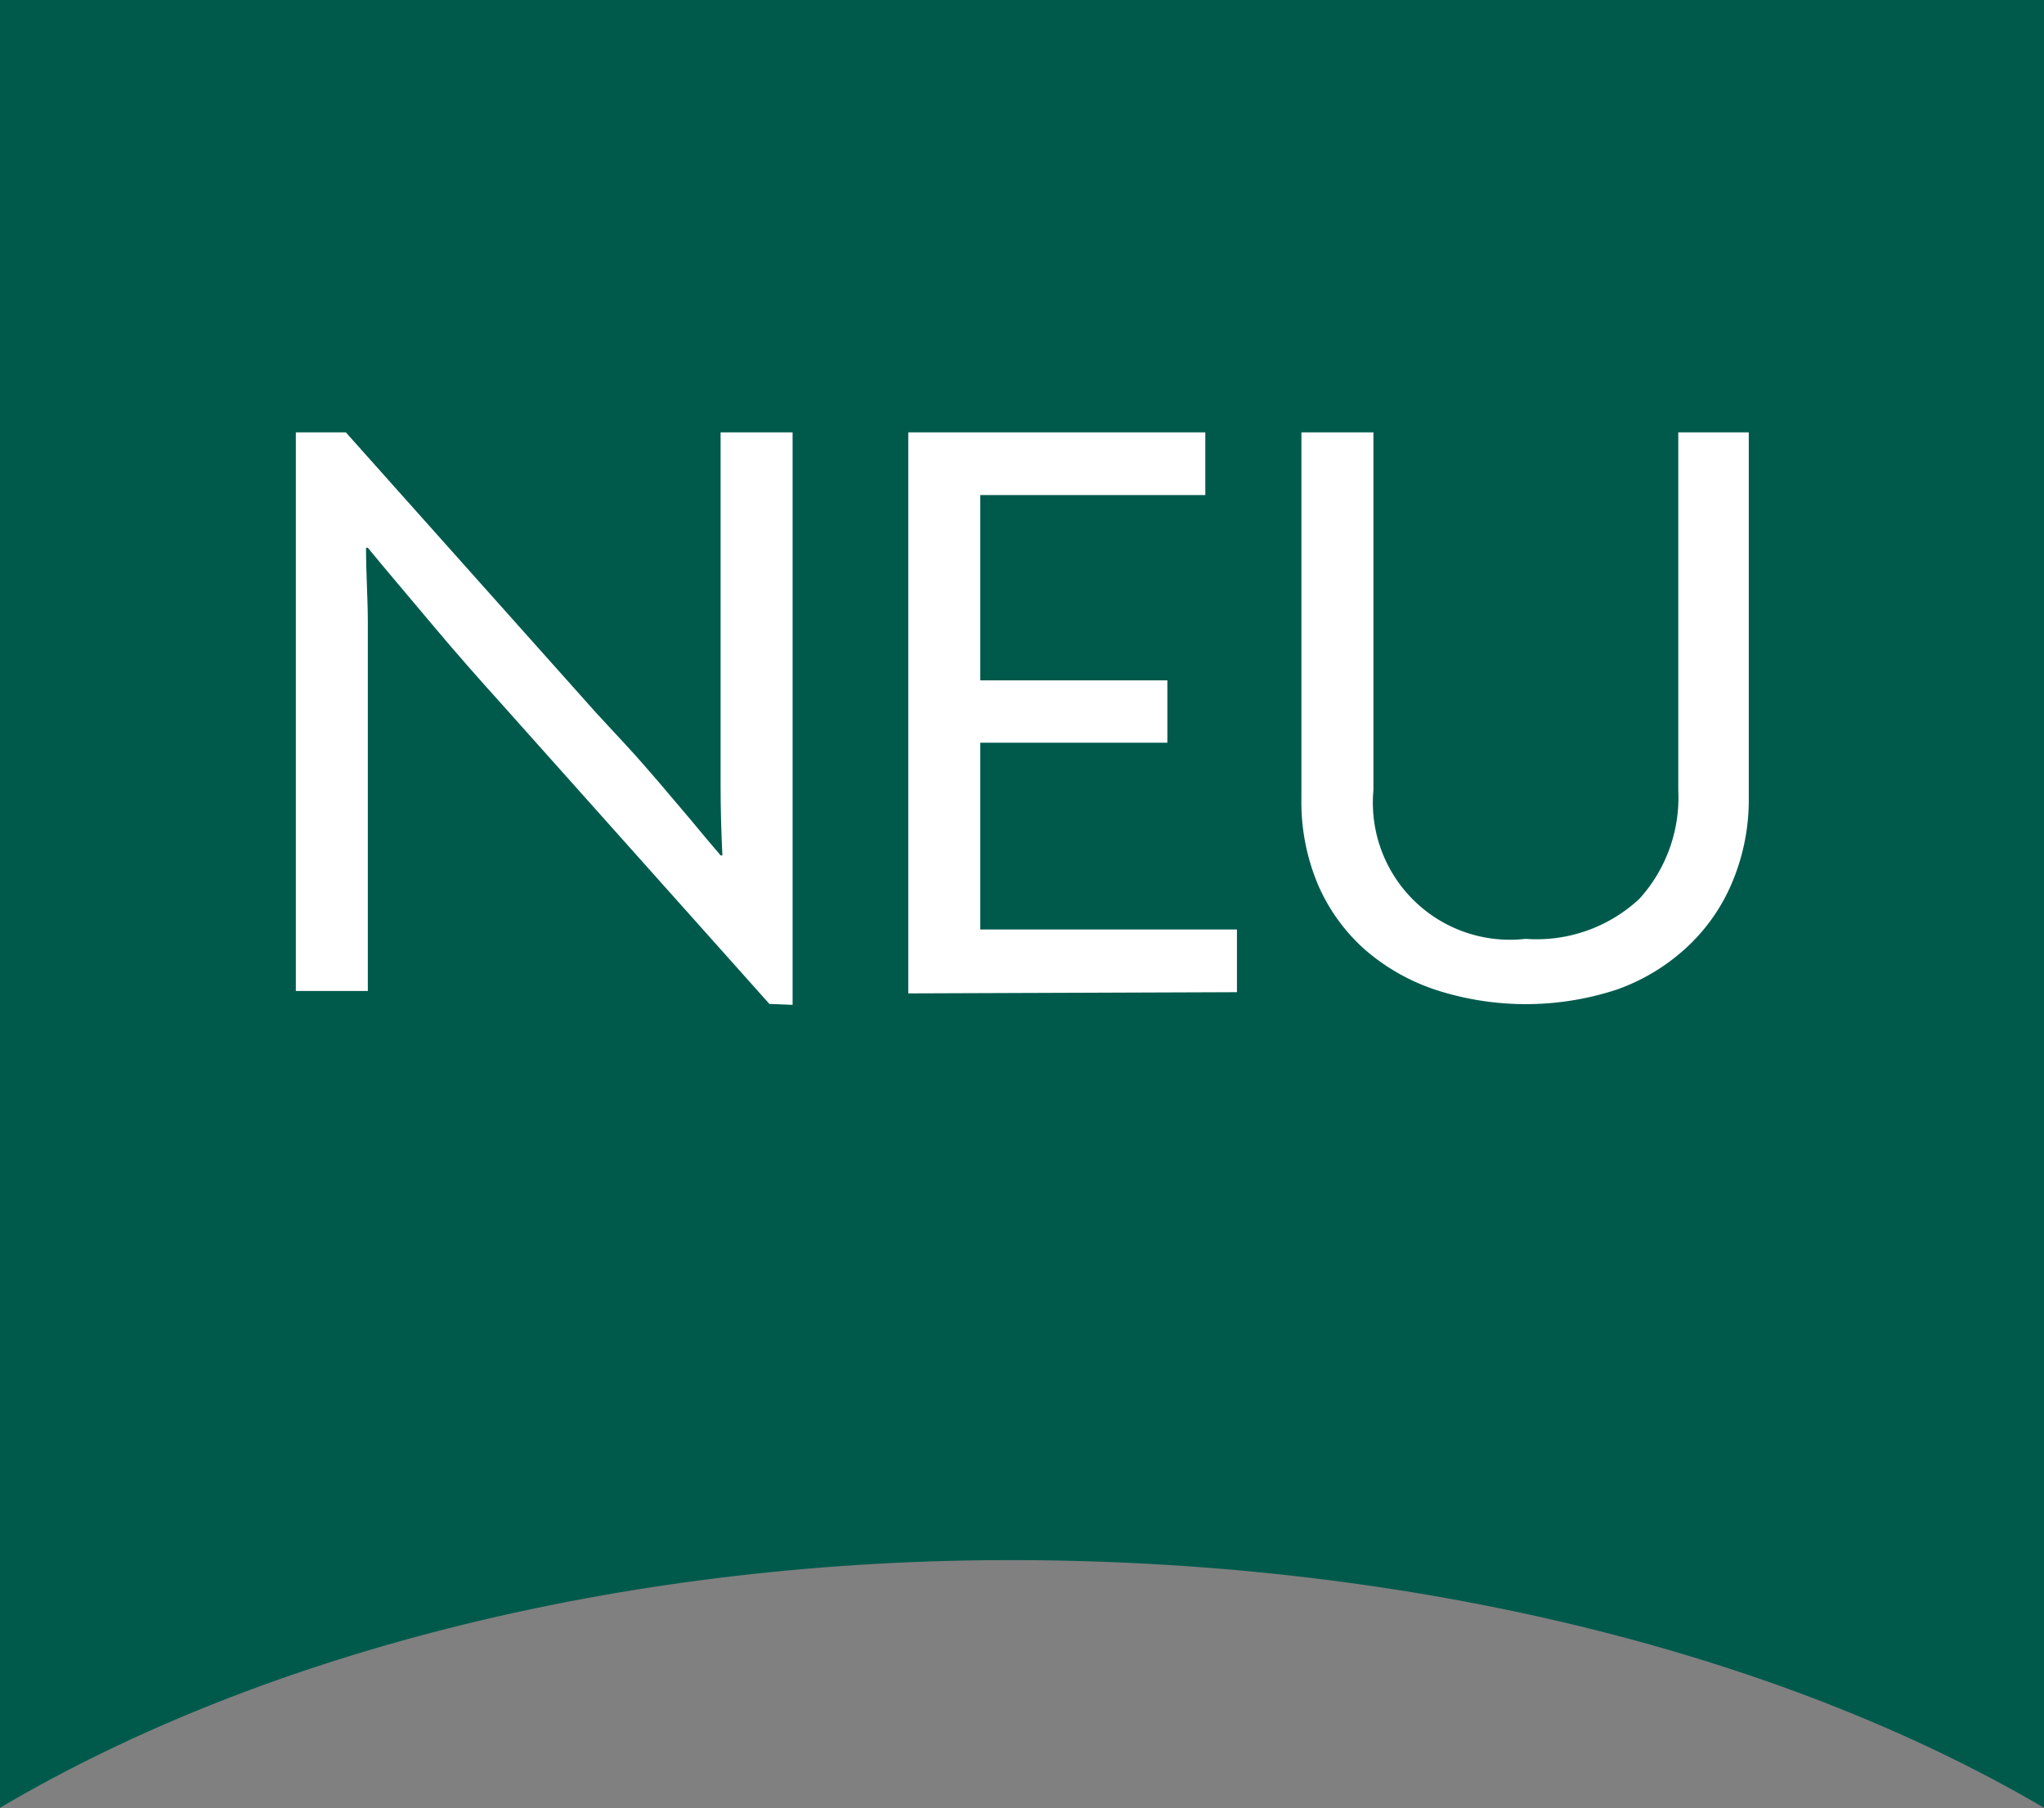
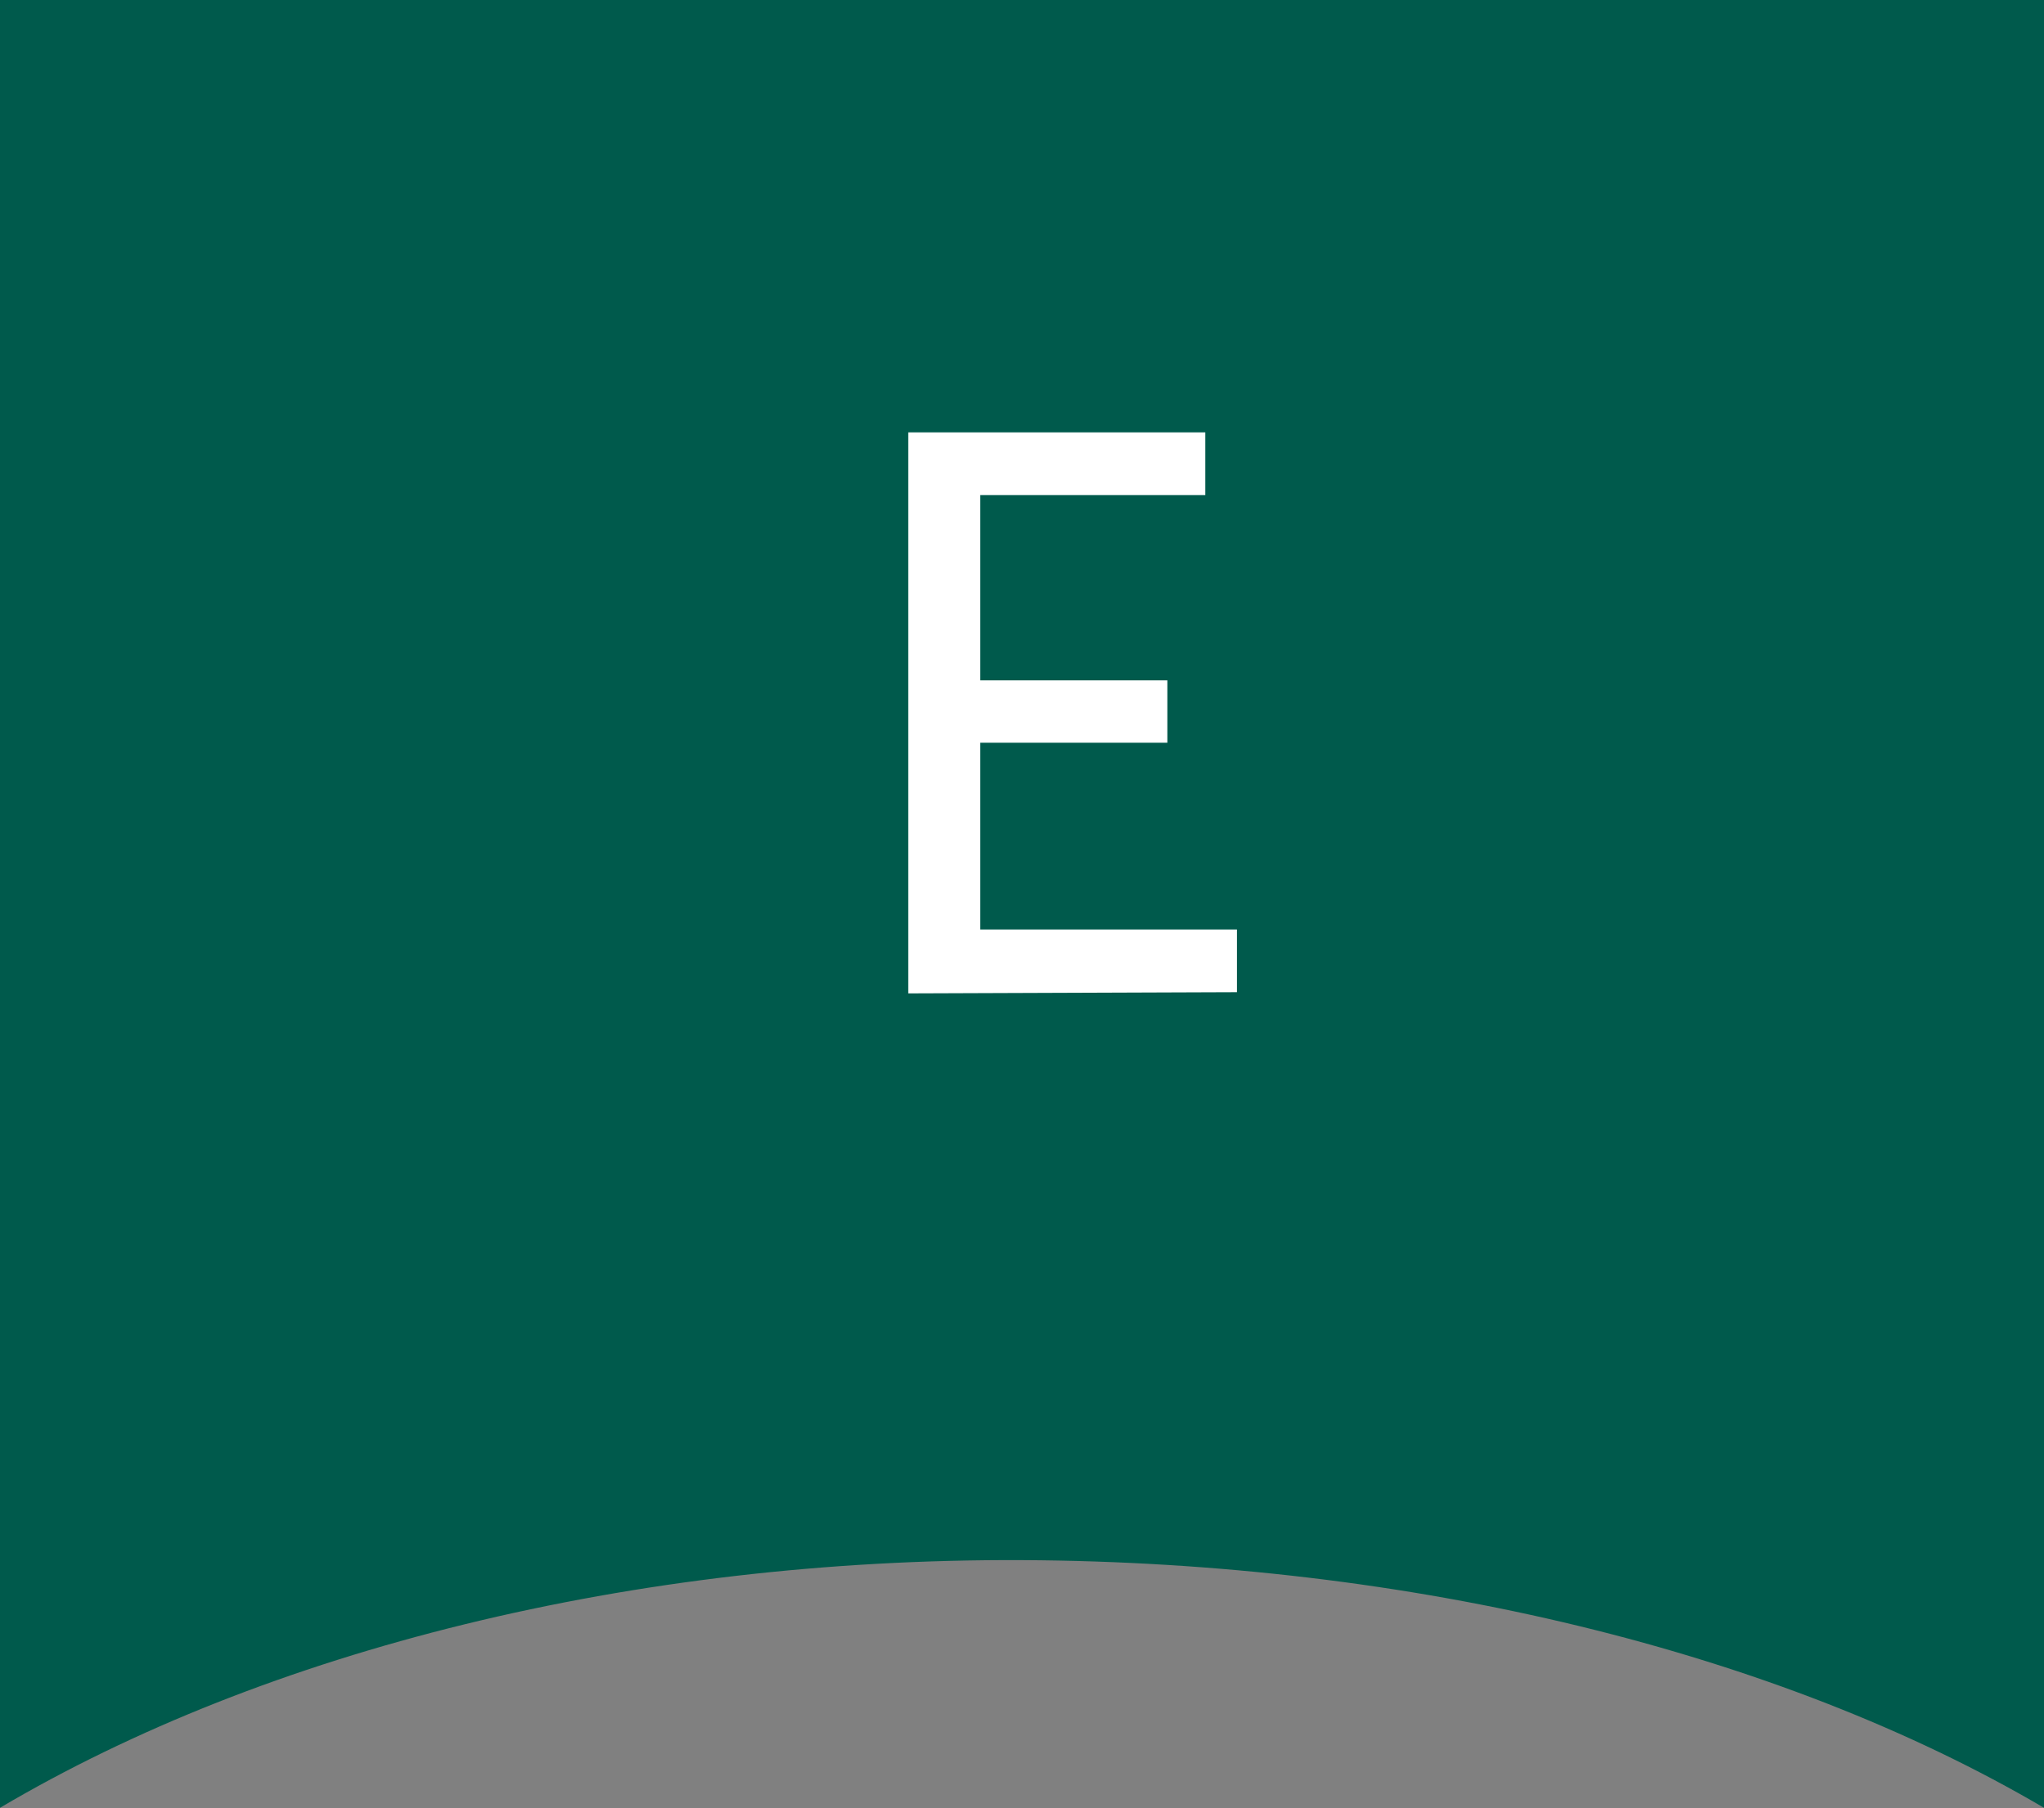
<svg xmlns="http://www.w3.org/2000/svg" id="ba3f850b-cbcf-43d1-b2f1-555562cb9fff" data-name="Ebene 1" viewBox="0 0 67.85 60.01">
  <rect x="0" y="0" width="67.85" height="60.01" fill="#808080" stroke="none" />
  <defs>
    <style>.b418ae49-cfdd-485e-9db8-f9dbe6ab5e6f{fill:#005a4c;}.e51bf212-4687-4487-acf4-8c12f3a07742{fill:#fff;}</style>
  </defs>
  <path class="b418ae49-cfdd-485e-9db8-f9dbe6ab5e6f" d="M331.2,451.15c-8.82-5.18-21-8.16-33.93-8.22s-25.09,3-33.92,8.22v-60H331.2Z" transform="translate(-263.35 -391.15)" />
-   <path class="e51bf212-4687-4487-acf4-8c12f3a07742" d="M288.89,424.47l-8.93-10c-.74-.82-1.5-1.68-2.27-2.6s-1.49-1.76-2.13-2.54l-.06,0c0,.86.06,1.69.06,2.51v12.2h-2.39V405.5h1.66l8.31,9.31,1,1.08c.36.39.71.79,1.07,1.21l1.06,1.25c.35.42.68.82,1,1.19l.06,0q-.06-1.17-.06-2.34V405.5h2.39v19Z" transform="translate(-263.35 -391.15)" />
  <path class="e51bf212-4687-4487-acf4-8c12f3a07742" d="M293.5,424.12V405.5h9.86v2.08h-7.47v6.15h6.21v2.07h-6.21V422h8.52v2.08Z" transform="translate(-263.35 -391.15)" />
-   <path class="e51bf212-4687-4487-acf4-8c12f3a07742" d="M320.83,420.48a6.2,6.2,0,0,1-1.53,2.15A6.69,6.69,0,0,1,317,424a9.68,9.68,0,0,1-6,0,6.87,6.87,0,0,1-2.35-1.34,6.12,6.12,0,0,1-1.55-2.15,7.06,7.06,0,0,1-.55-2.87V405.5h2.39v11.88a4.55,4.55,0,0,0,5.05,4.93,5,5,0,0,0,3.78-1.33,5,5,0,0,0,1.29-3.6V405.5h2.34v12.11A7.06,7.06,0,0,1,320.83,420.48Z" transform="translate(-263.35 -391.15)" />
</svg>